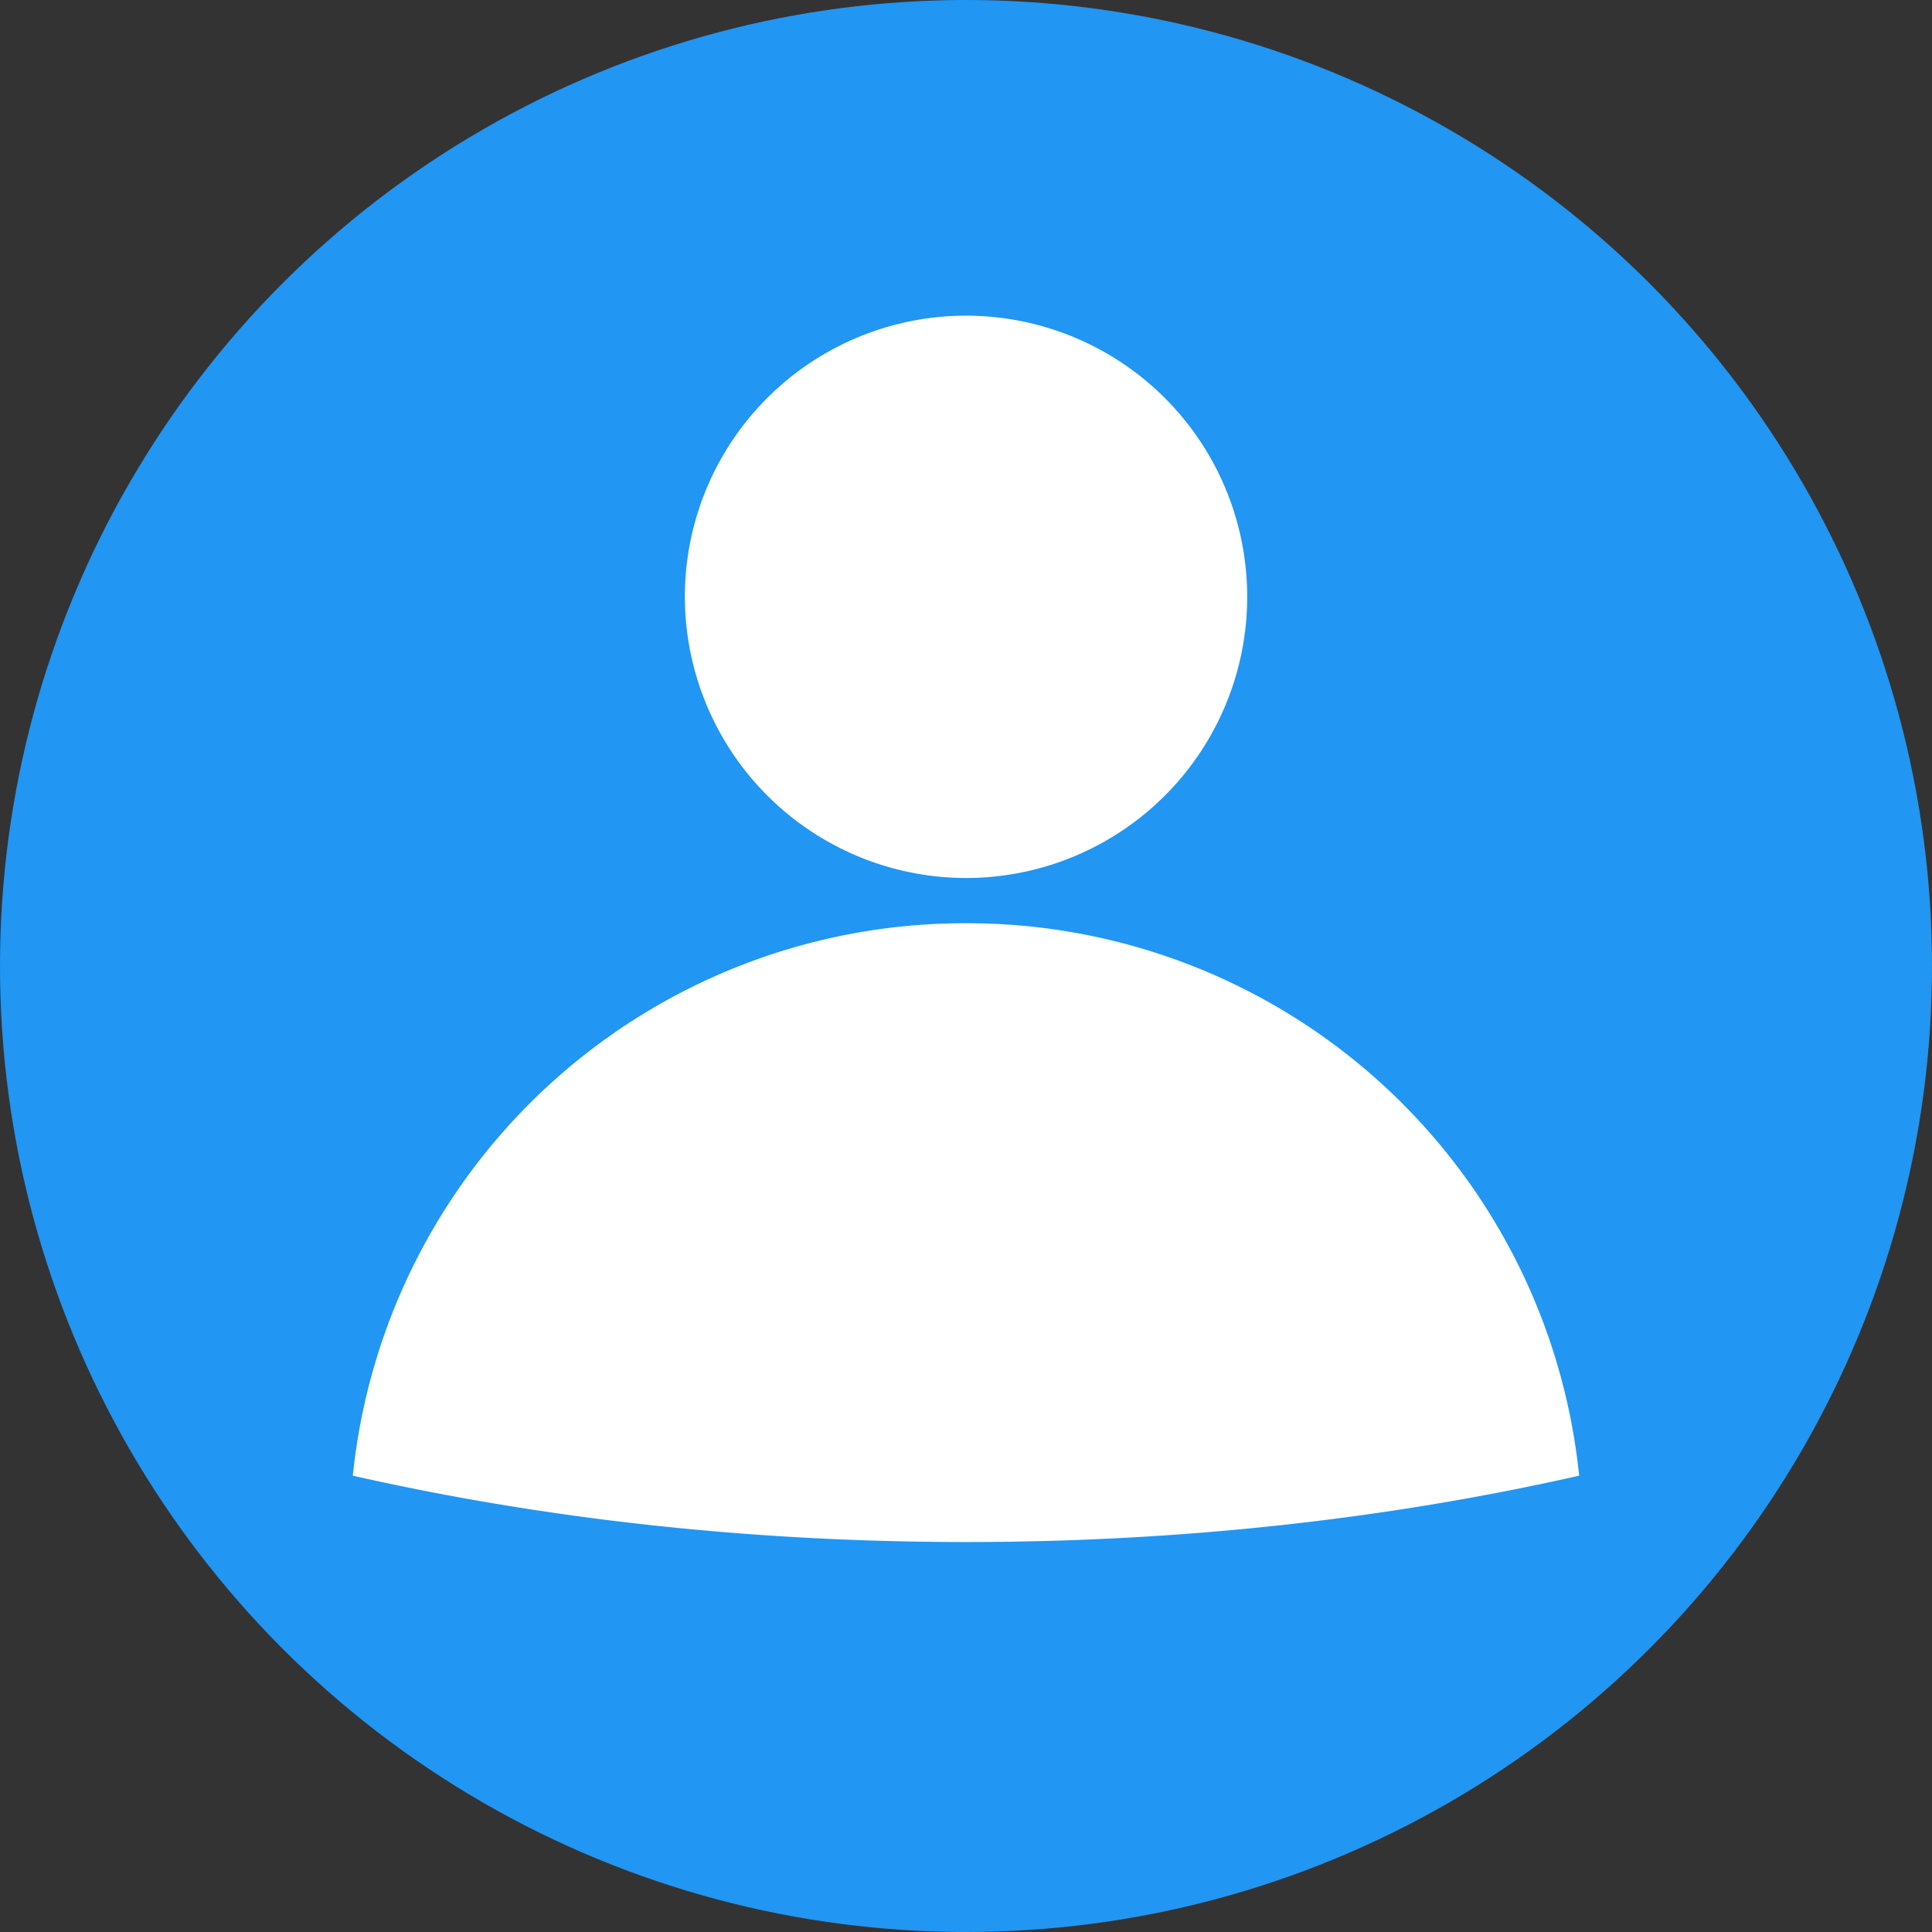
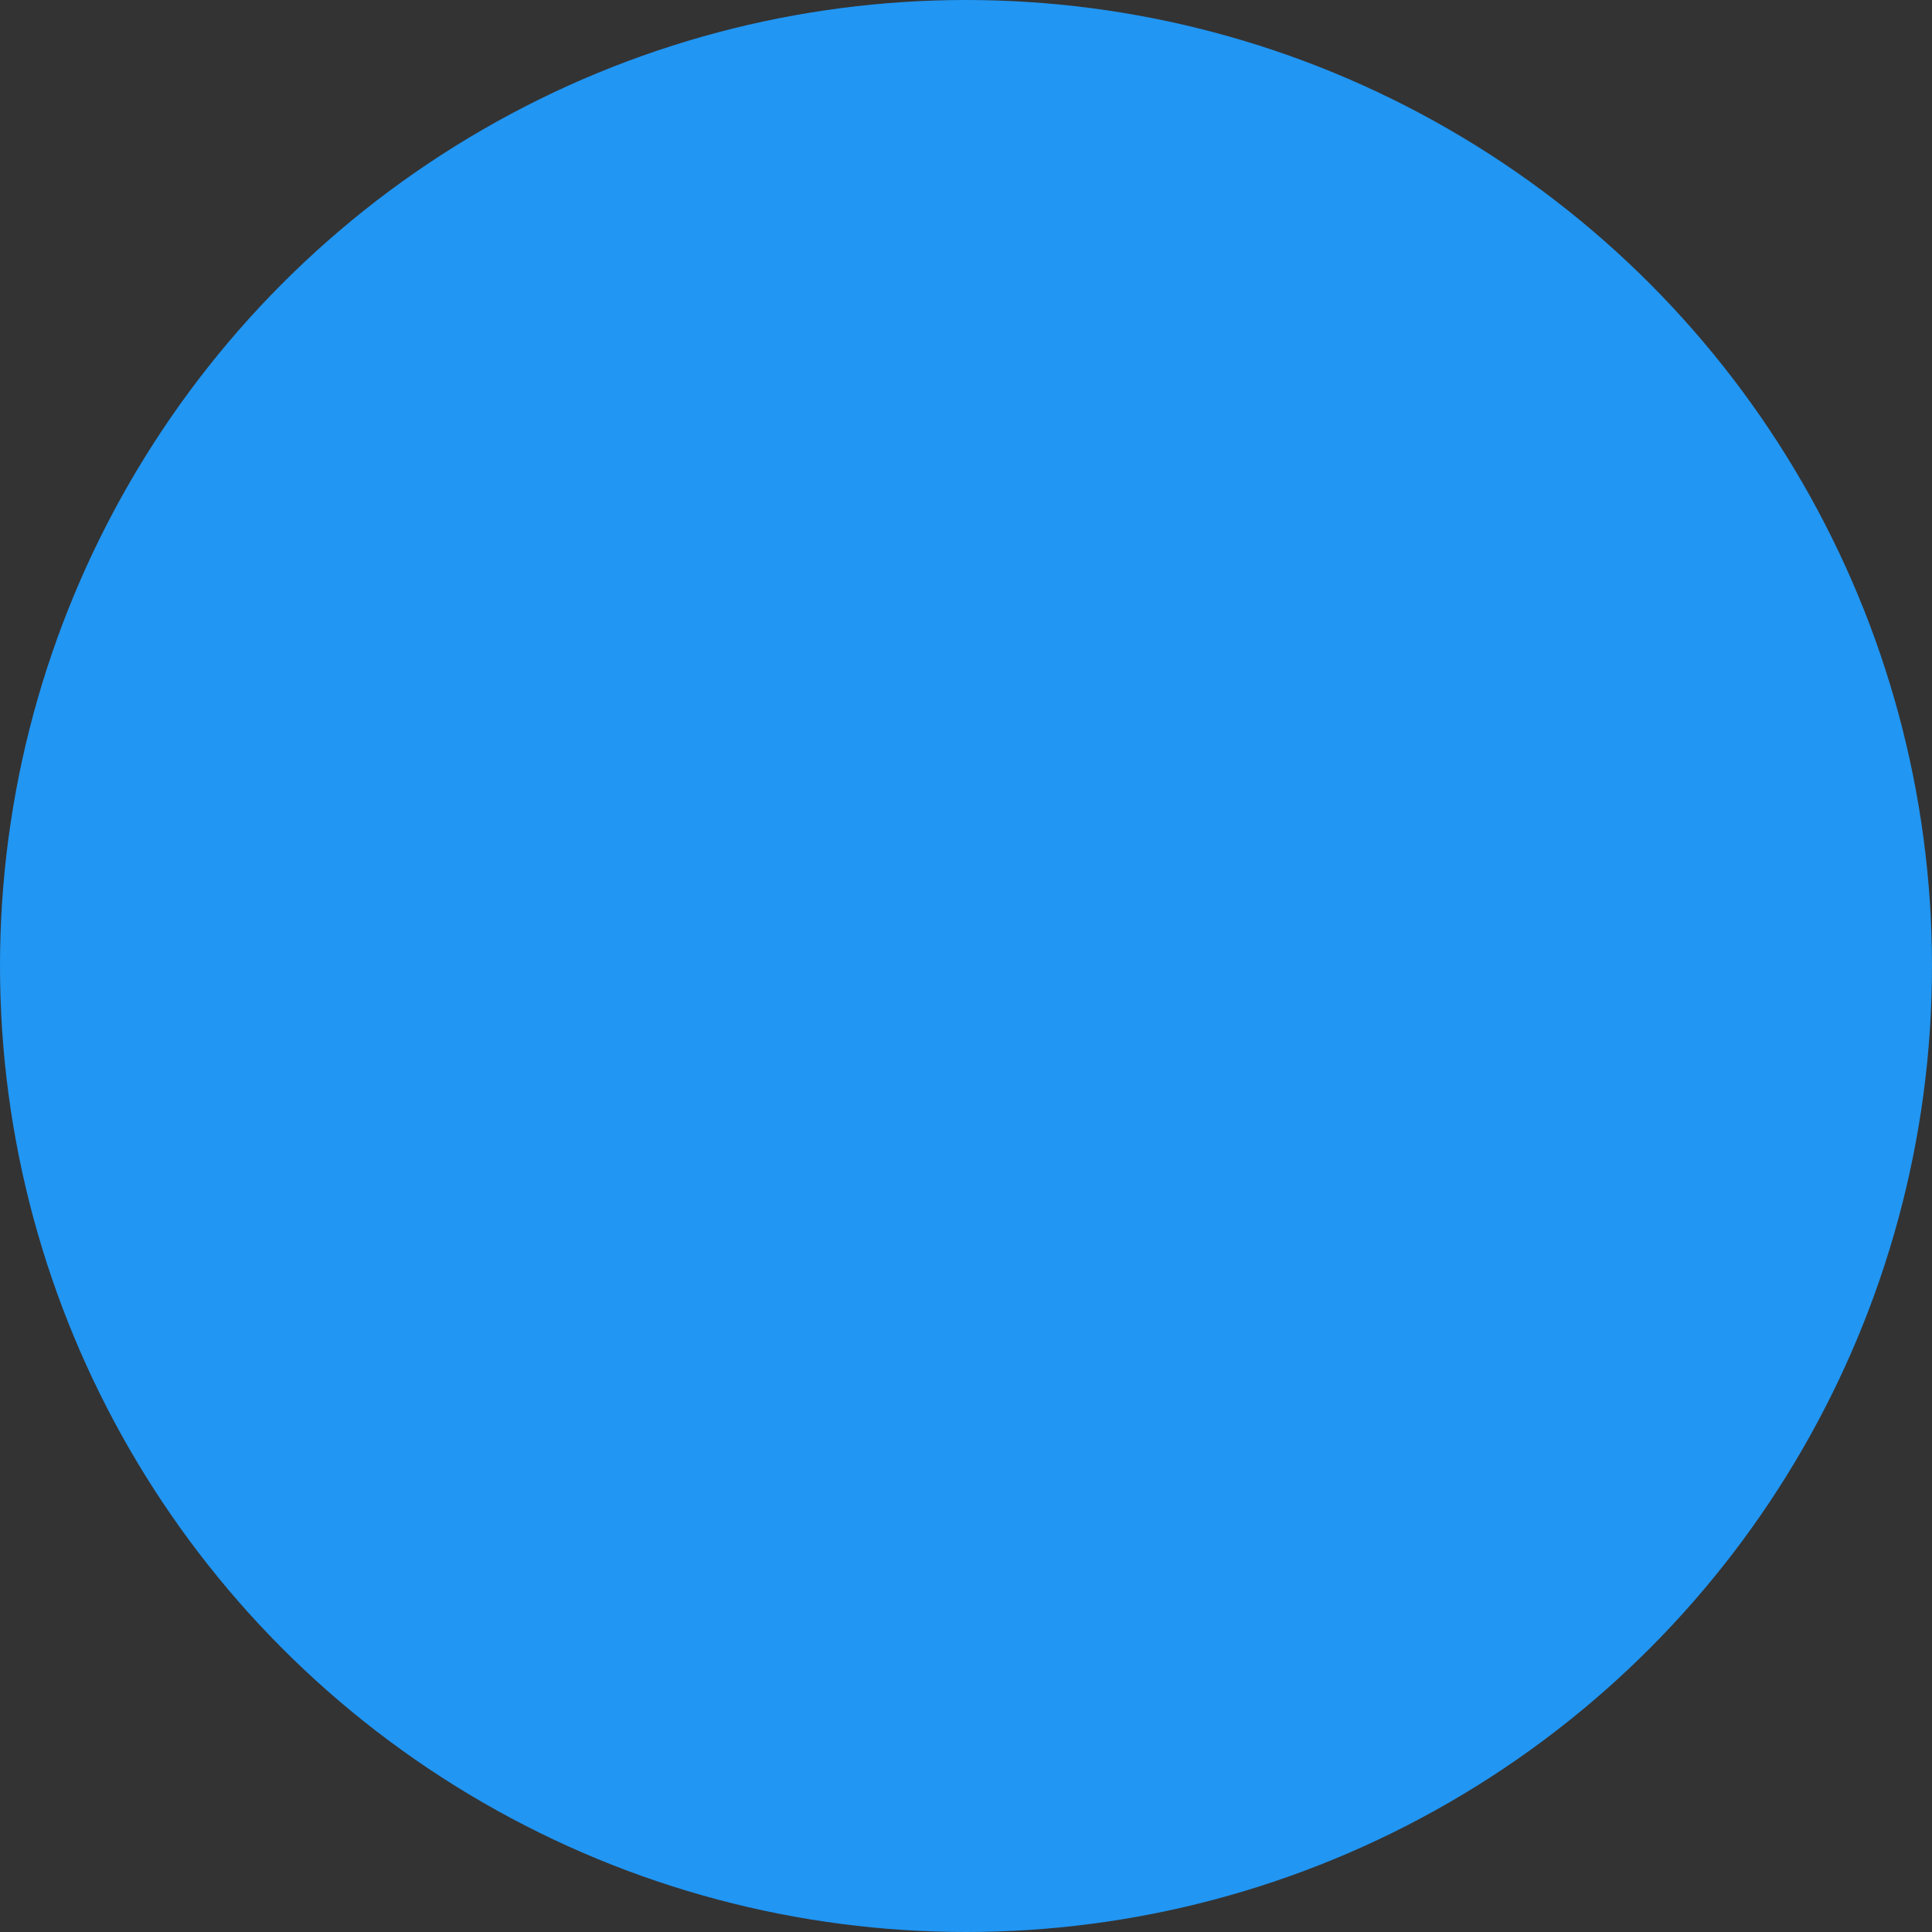
<svg xmlns="http://www.w3.org/2000/svg" id="Layer_1" height="512" viewBox="0 0 512 512" width="512" data-name="Layer 1">
  <rect x="0" y="0" width="512" height="512" fill="#333333" stroke="none" />
  <circle cx="256" cy="256" fill="#2196f3" r="256" />
-   <path d="m256.005 244.671a162.971 162.971 0 0 1 162.488 146.4c-51.64 11.673-106.248 17.582-162.488 17.582s-110.855-5.909-162.5-17.582a162.98 162.98 0 0 1 162.5-146.4zm-74.508-86.5a74.512 74.512 0 1 1 74.508 74.508 74.593 74.593 0 0 1 -74.505-74.507z" fill="#fff" fill-rule="evenodd" />
</svg>